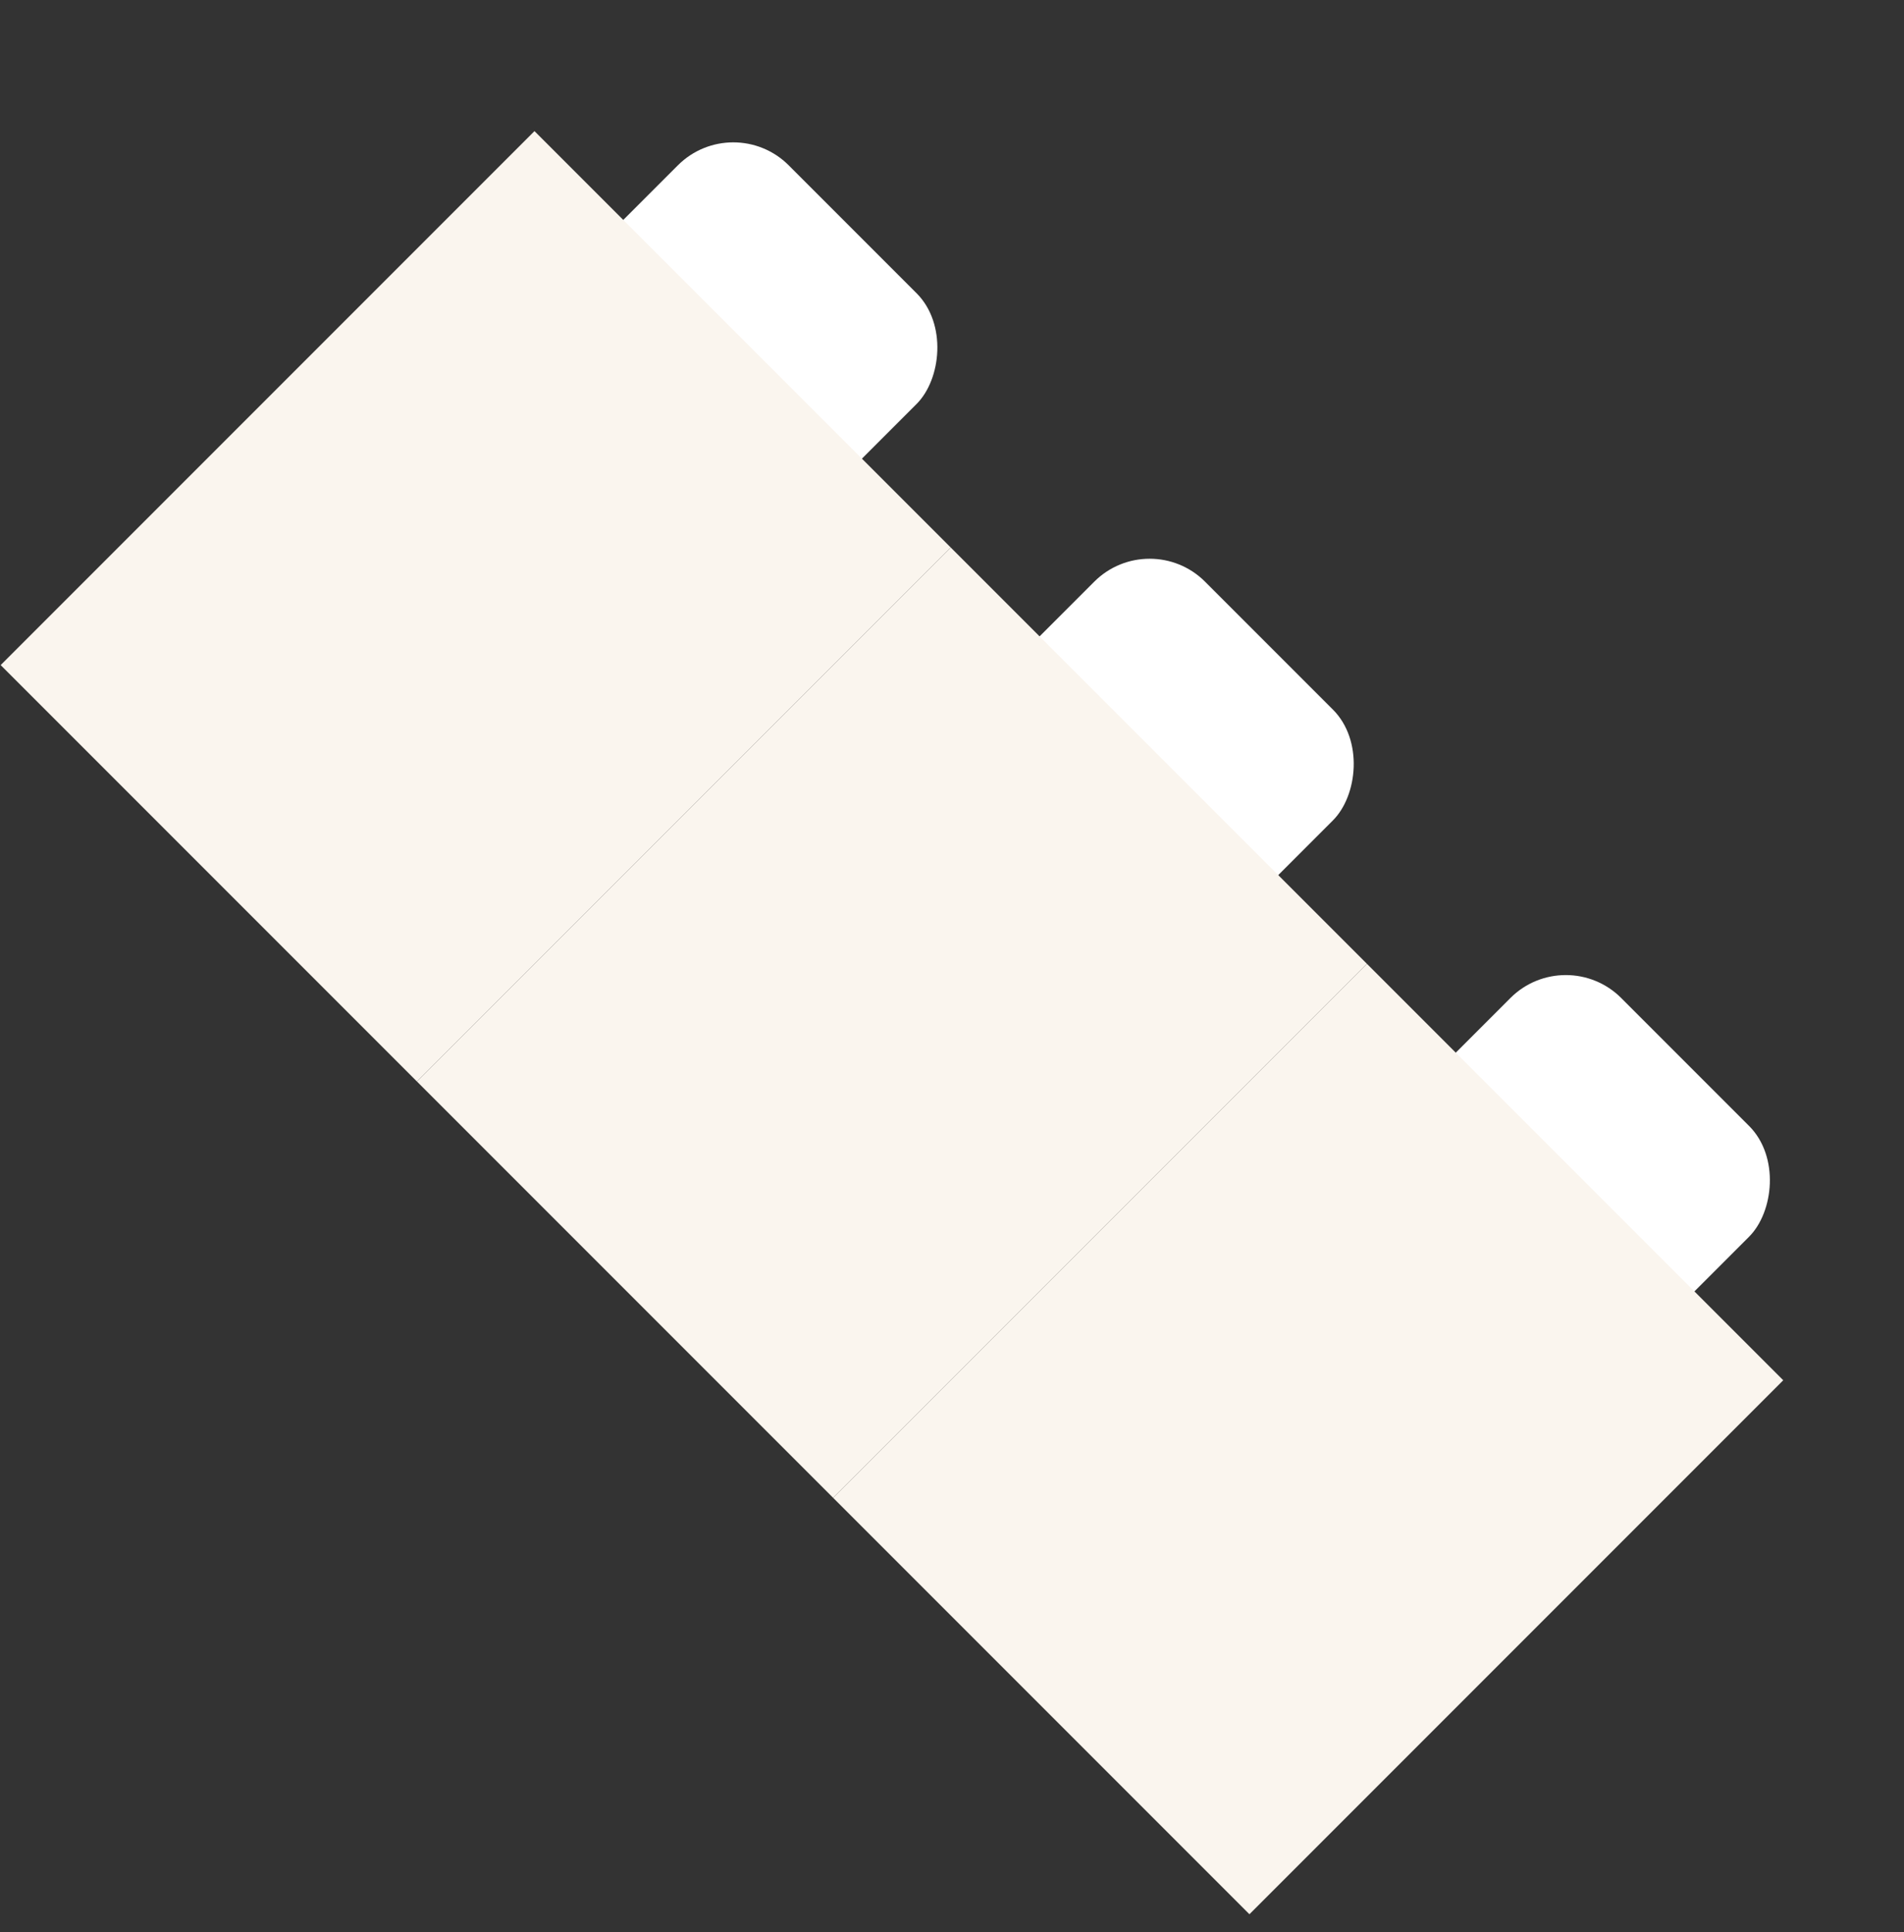
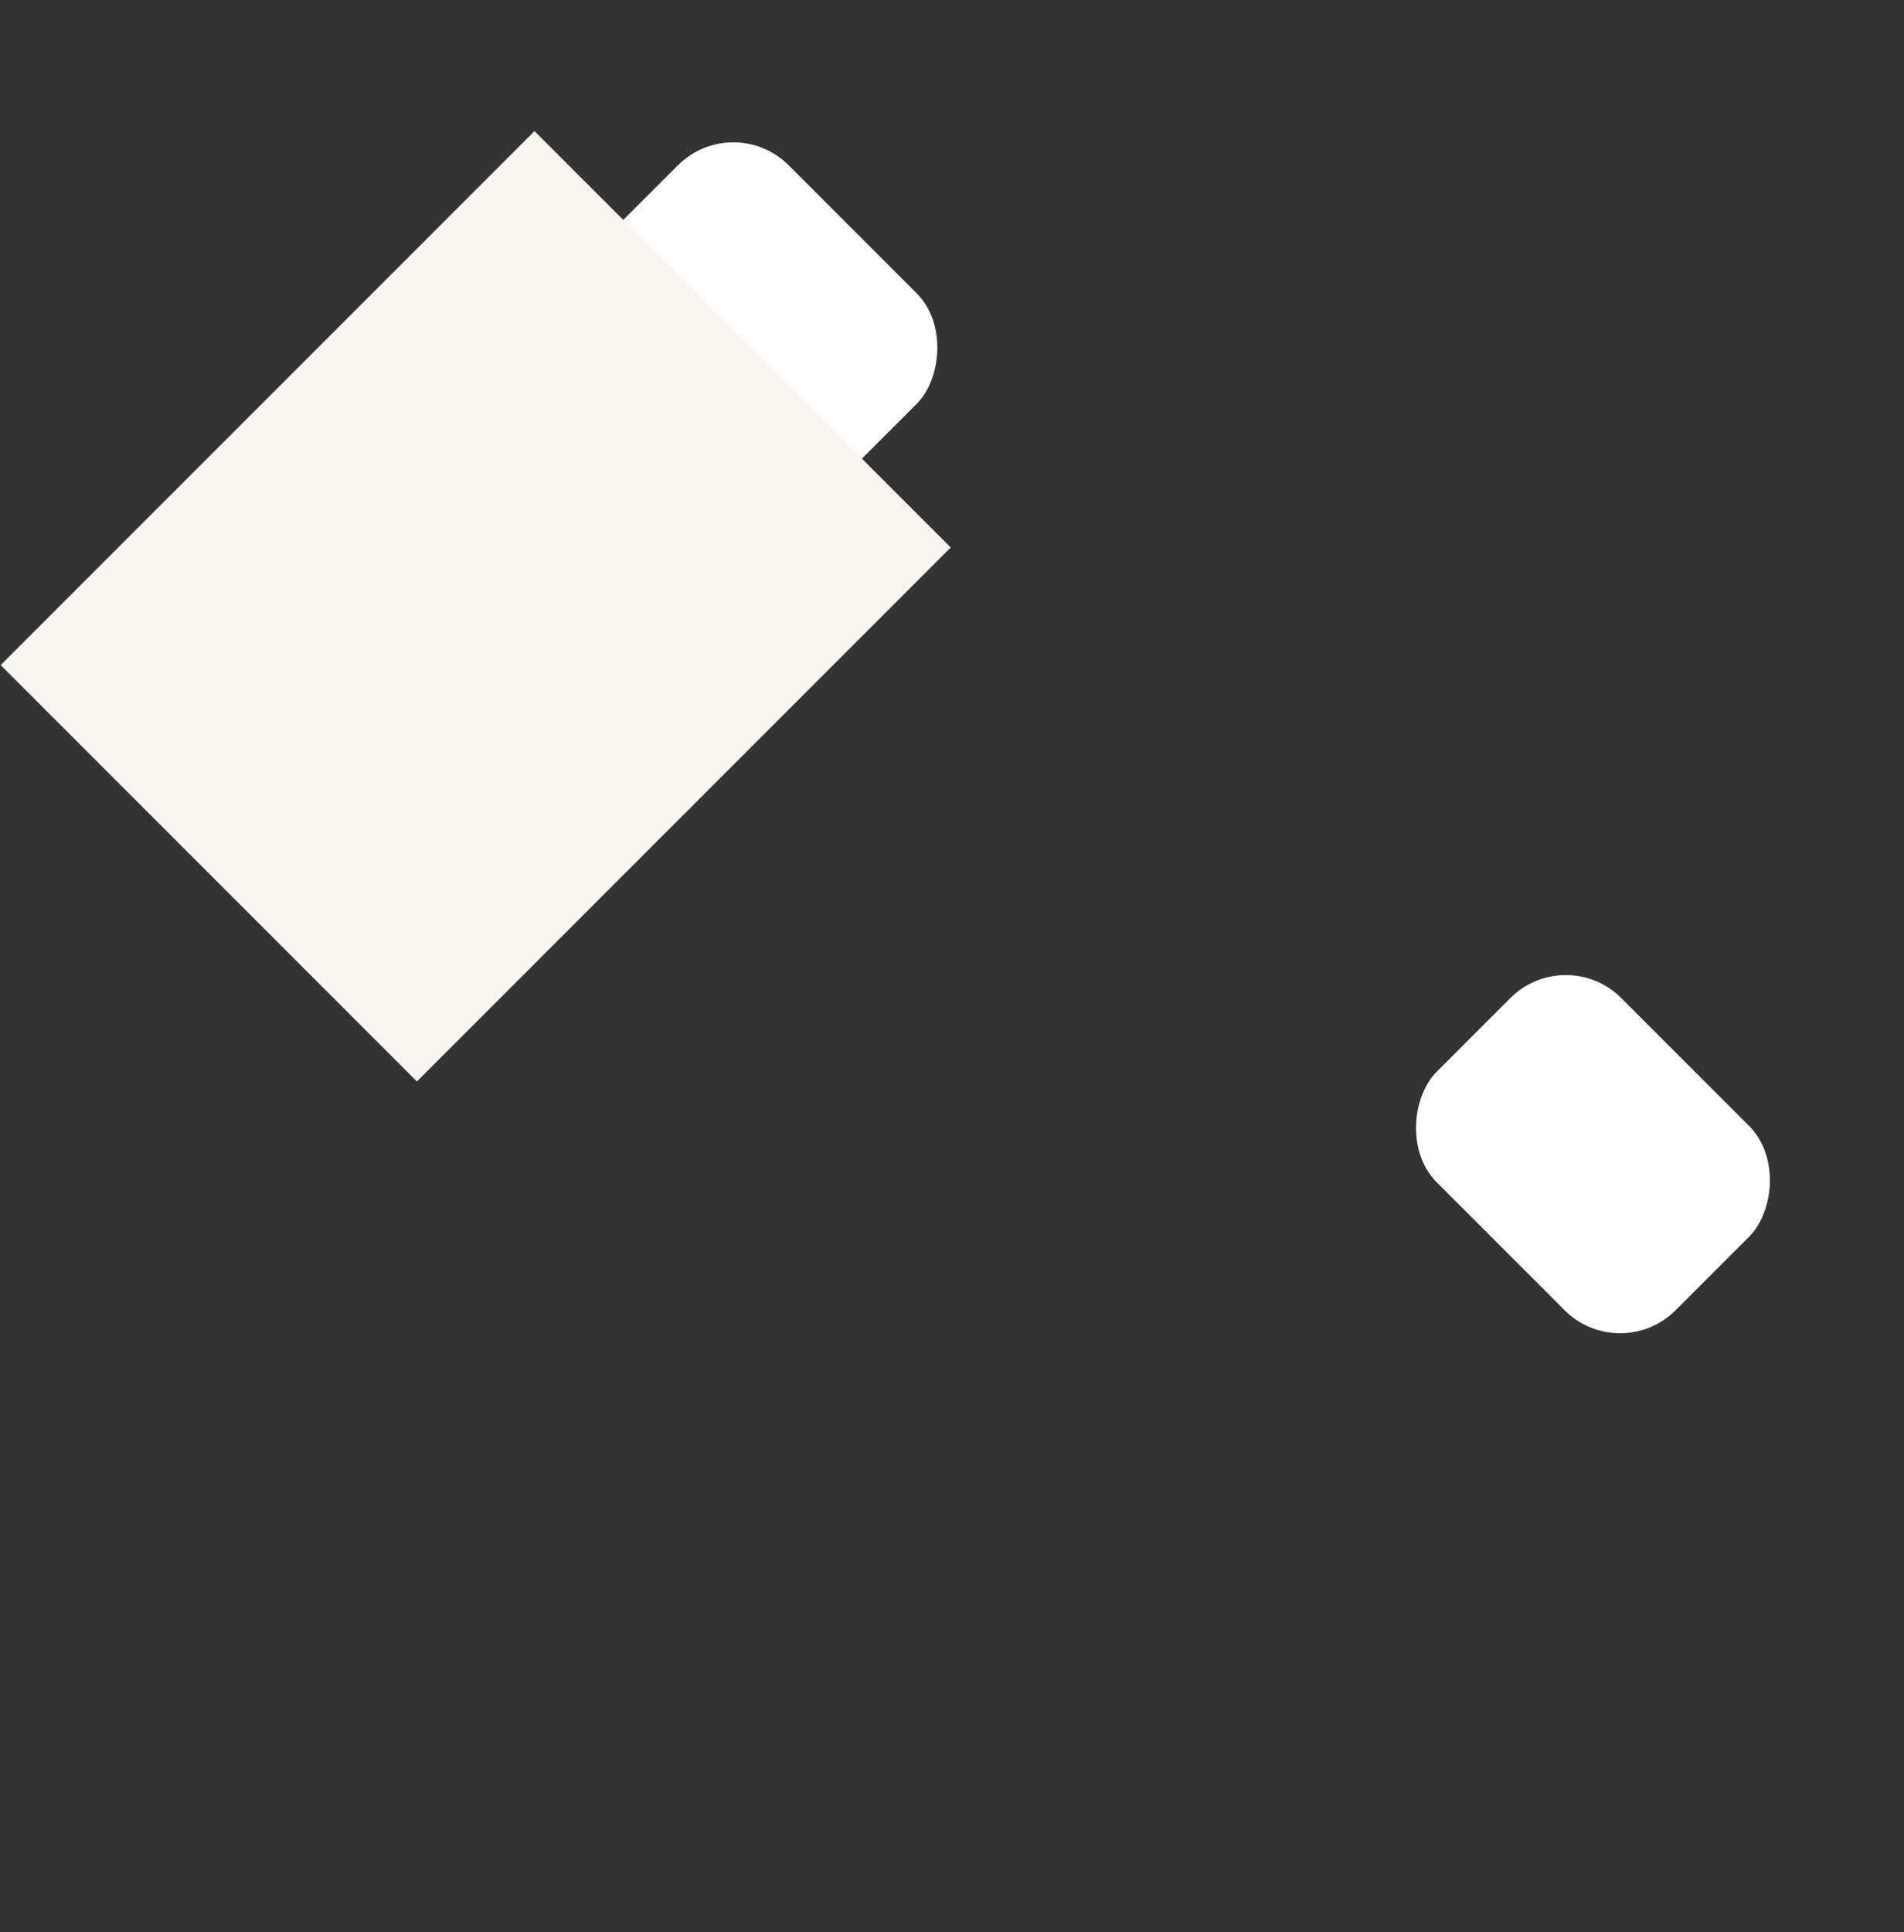
<svg xmlns="http://www.w3.org/2000/svg" width="69" height="70" viewBox="0 0 69 70" fill="none">
  <rect x="0" y="0" width="69" height="70" fill="#333333" stroke="none" />
  <rect x="26.574" y="3.981" width="12.231" height="9.448" rx="2.84" transform="rotate(45 26.574 3.981)" fill="white" />
-   <rect x="41.663" y="19.066" width="12.231" height="9.448" rx="2.84" transform="rotate(45 41.663 19.066)" fill="white" />
  <rect x="56.744" y="34.149" width="12.231" height="9.448" rx="2.84" transform="rotate(45 56.744 34.149)" fill="white" />
  <rect x="19.369" y="4.75" width="21.333" height="27.358" transform="rotate(45 19.369 4.75)" fill="#FAF5EE" />
-   <rect x="34.454" y="19.835" width="21.333" height="27.358" transform="rotate(45 34.454 19.835)" fill="#FAF5EE" />
-   <rect x="49.539" y="34.92" width="21.333" height="27.358" transform="rotate(45 49.539 34.92)" fill="#FAF5EE" />
</svg>